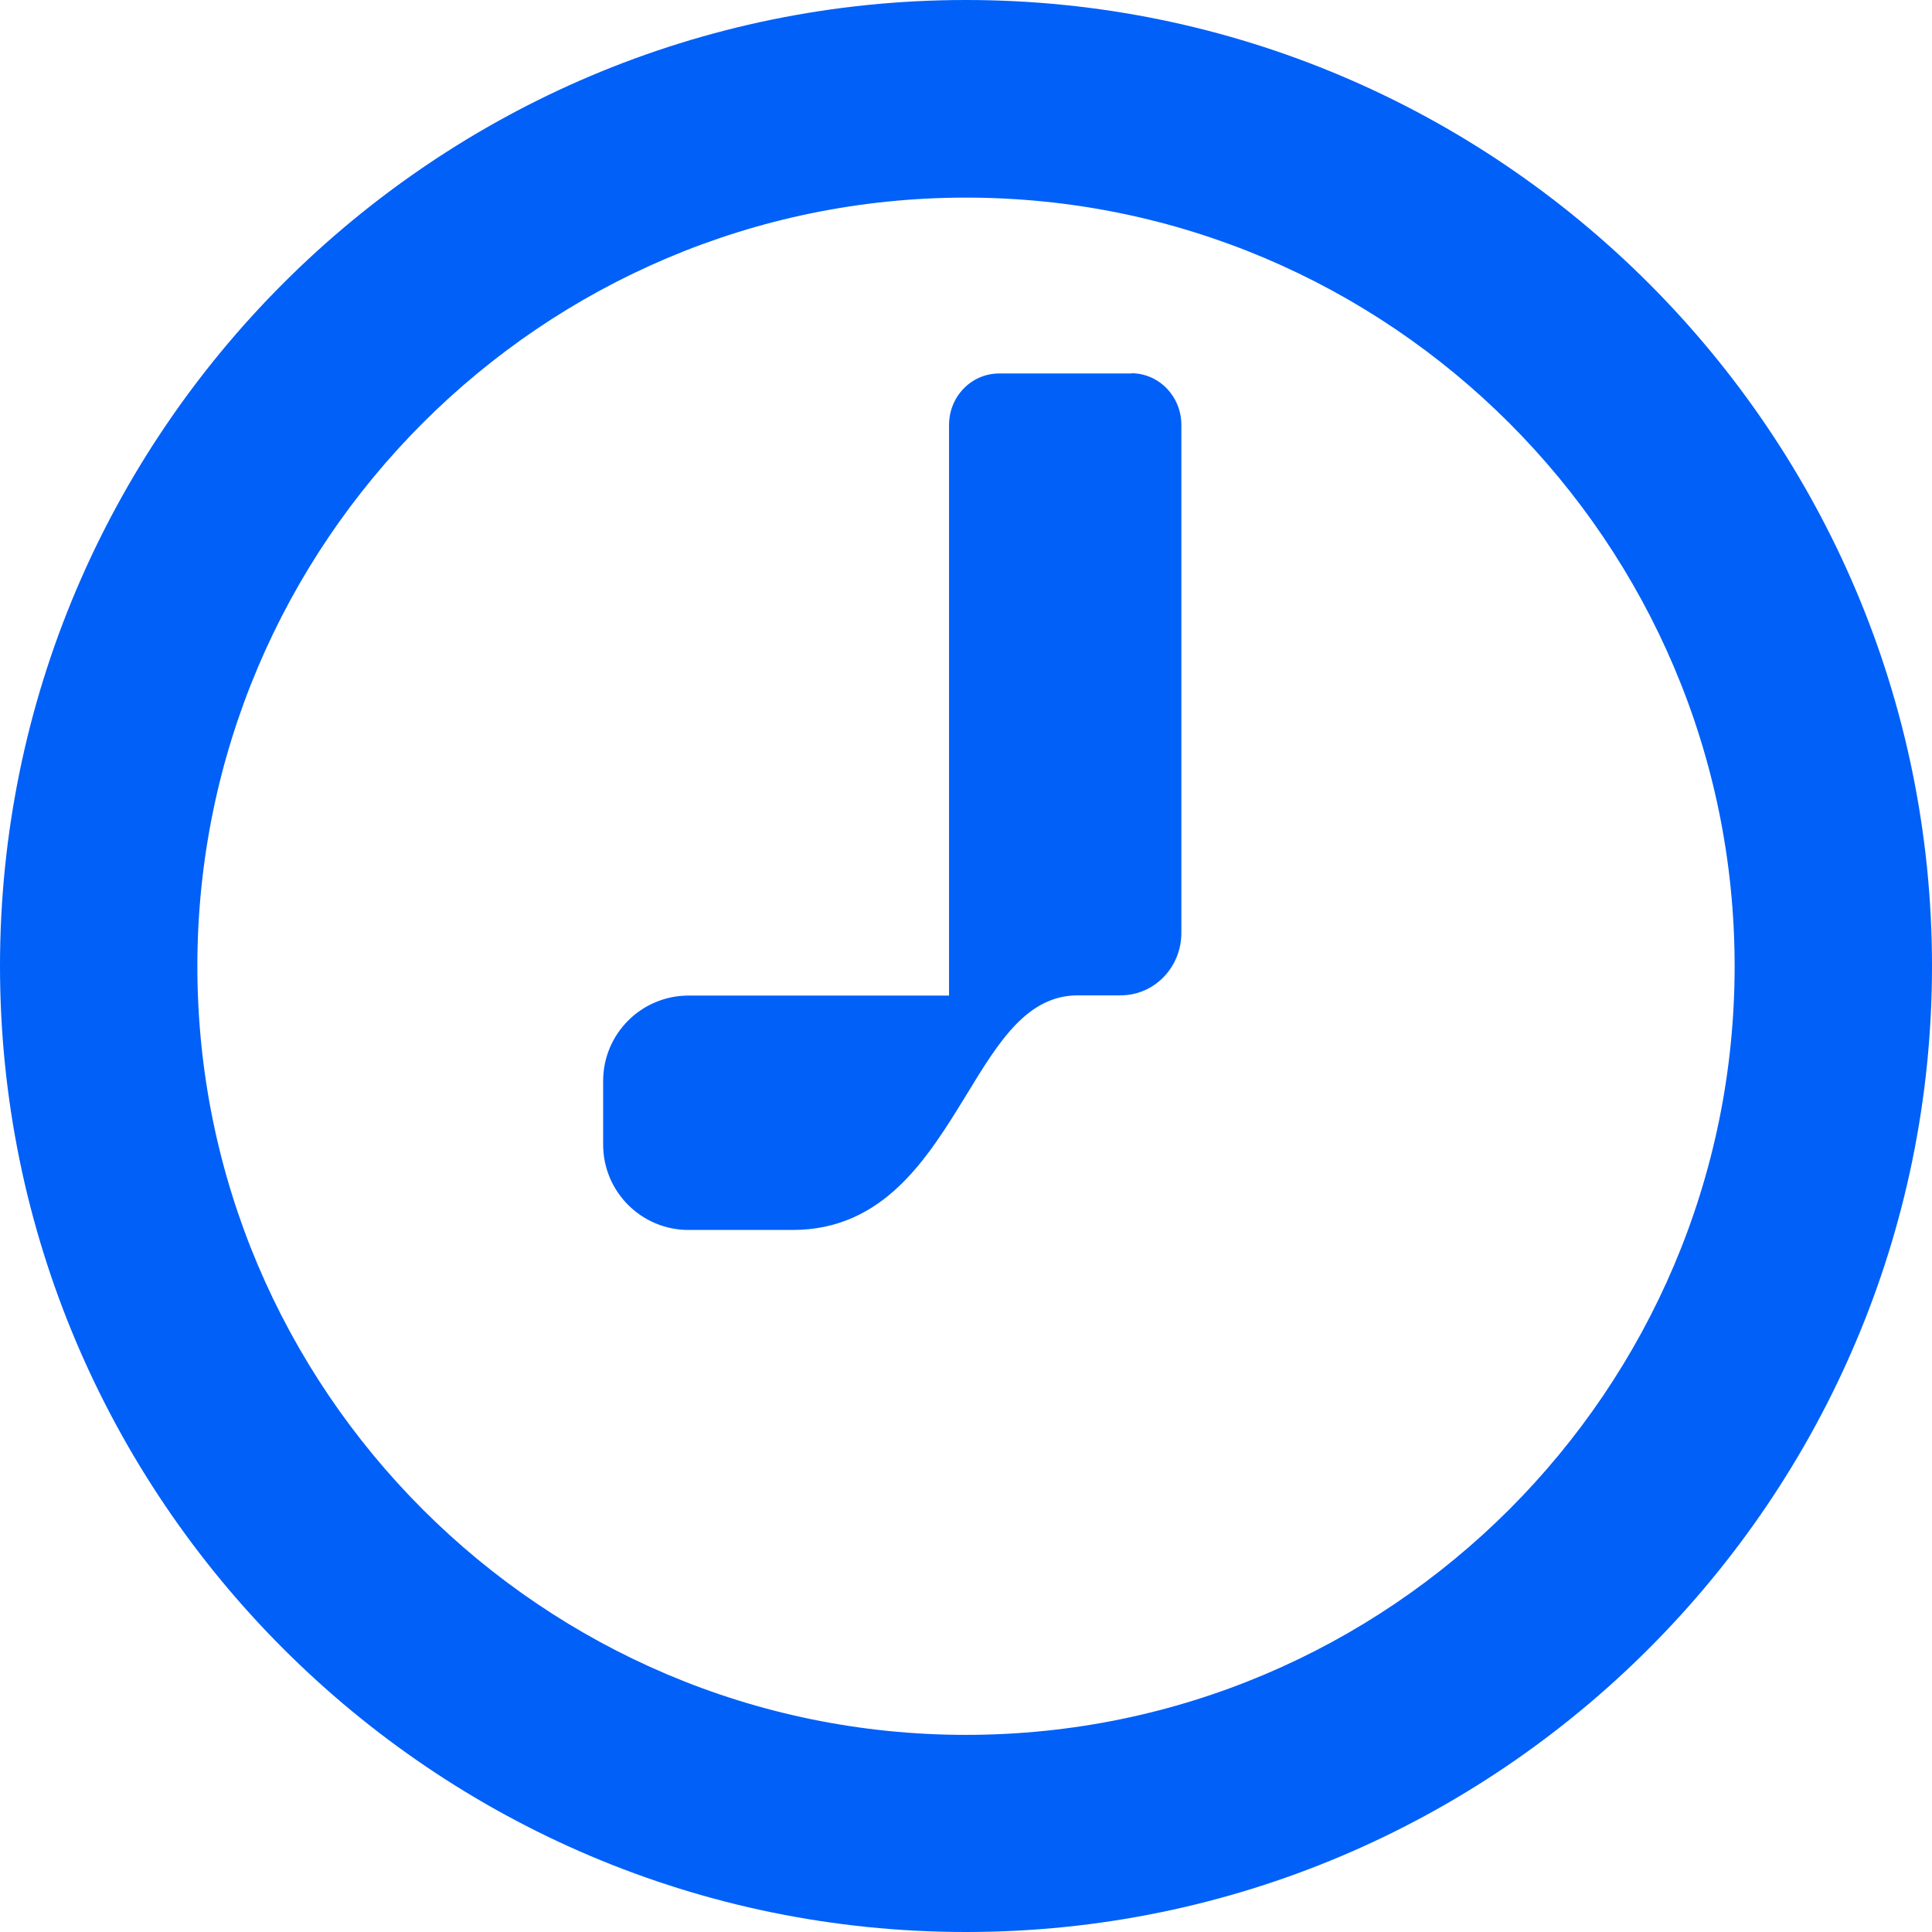
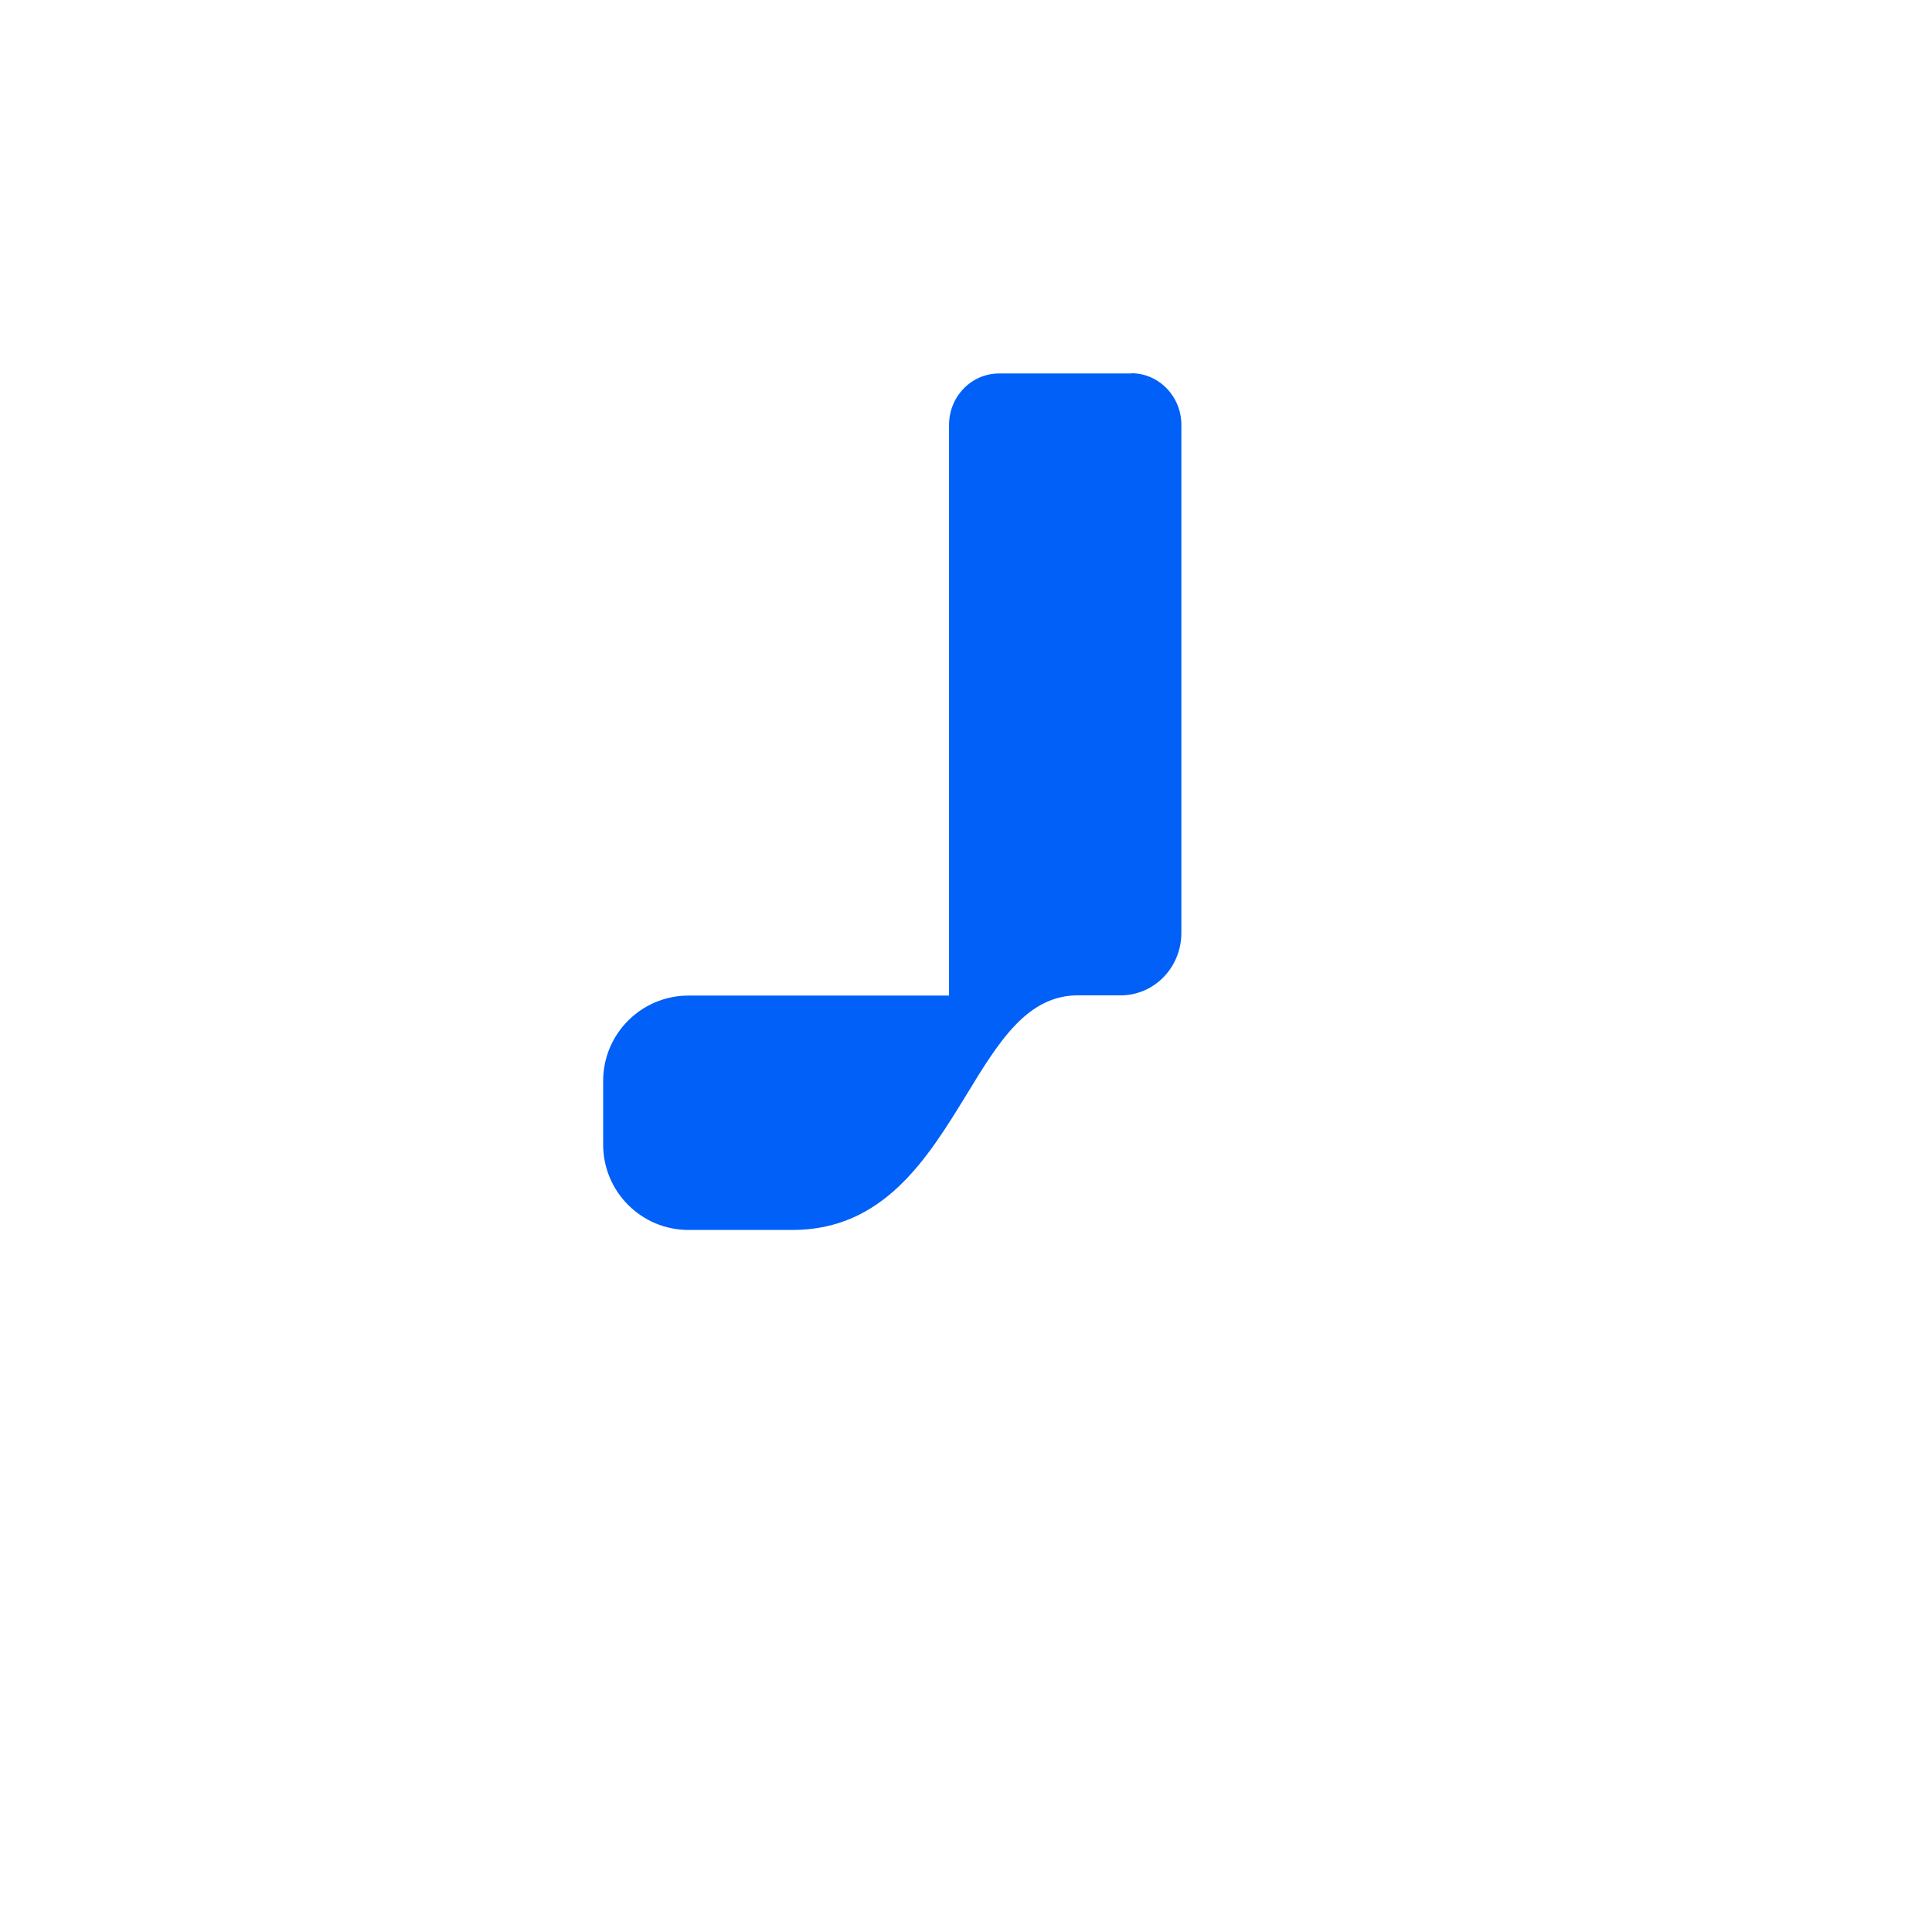
<svg xmlns="http://www.w3.org/2000/svg" width="32" height="32" viewBox="0 0 32 32" fill="none">
  <path d="M18.742 6.186H16.548C16.09 6.186 15.719 6.566 15.719 7.04V16.49H11.404C10.623 16.49 9.99 17.123 9.99 17.904V18.958C9.99 19.738 10.623 20.372 11.404 20.372H13.128C14.636 20.372 15.363 19.183 16.005 18.137C16.544 17.25 17.014 16.486 17.855 16.486H18.562C19.118 16.486 19.567 16.024 19.567 15.452V7.036C19.567 6.566 19.195 6.182 18.738 6.182L18.742 6.186Z" fill="#0060F8" />
-   <path d="M16 0C7.179 0 0 7.179 0 16C0 24.821 7.179 32 16 32C24.821 32 32 24.821 32 16C32 7.179 24.821 0 16 0ZM16 28.735C8.981 28.735 3.269 23.023 3.269 16.004C3.269 8.985 8.981 3.273 16 3.273C23.019 3.273 28.731 8.985 28.731 16.004C28.731 23.023 23.019 28.735 16 28.735Z" fill="#0060F8" />
</svg>